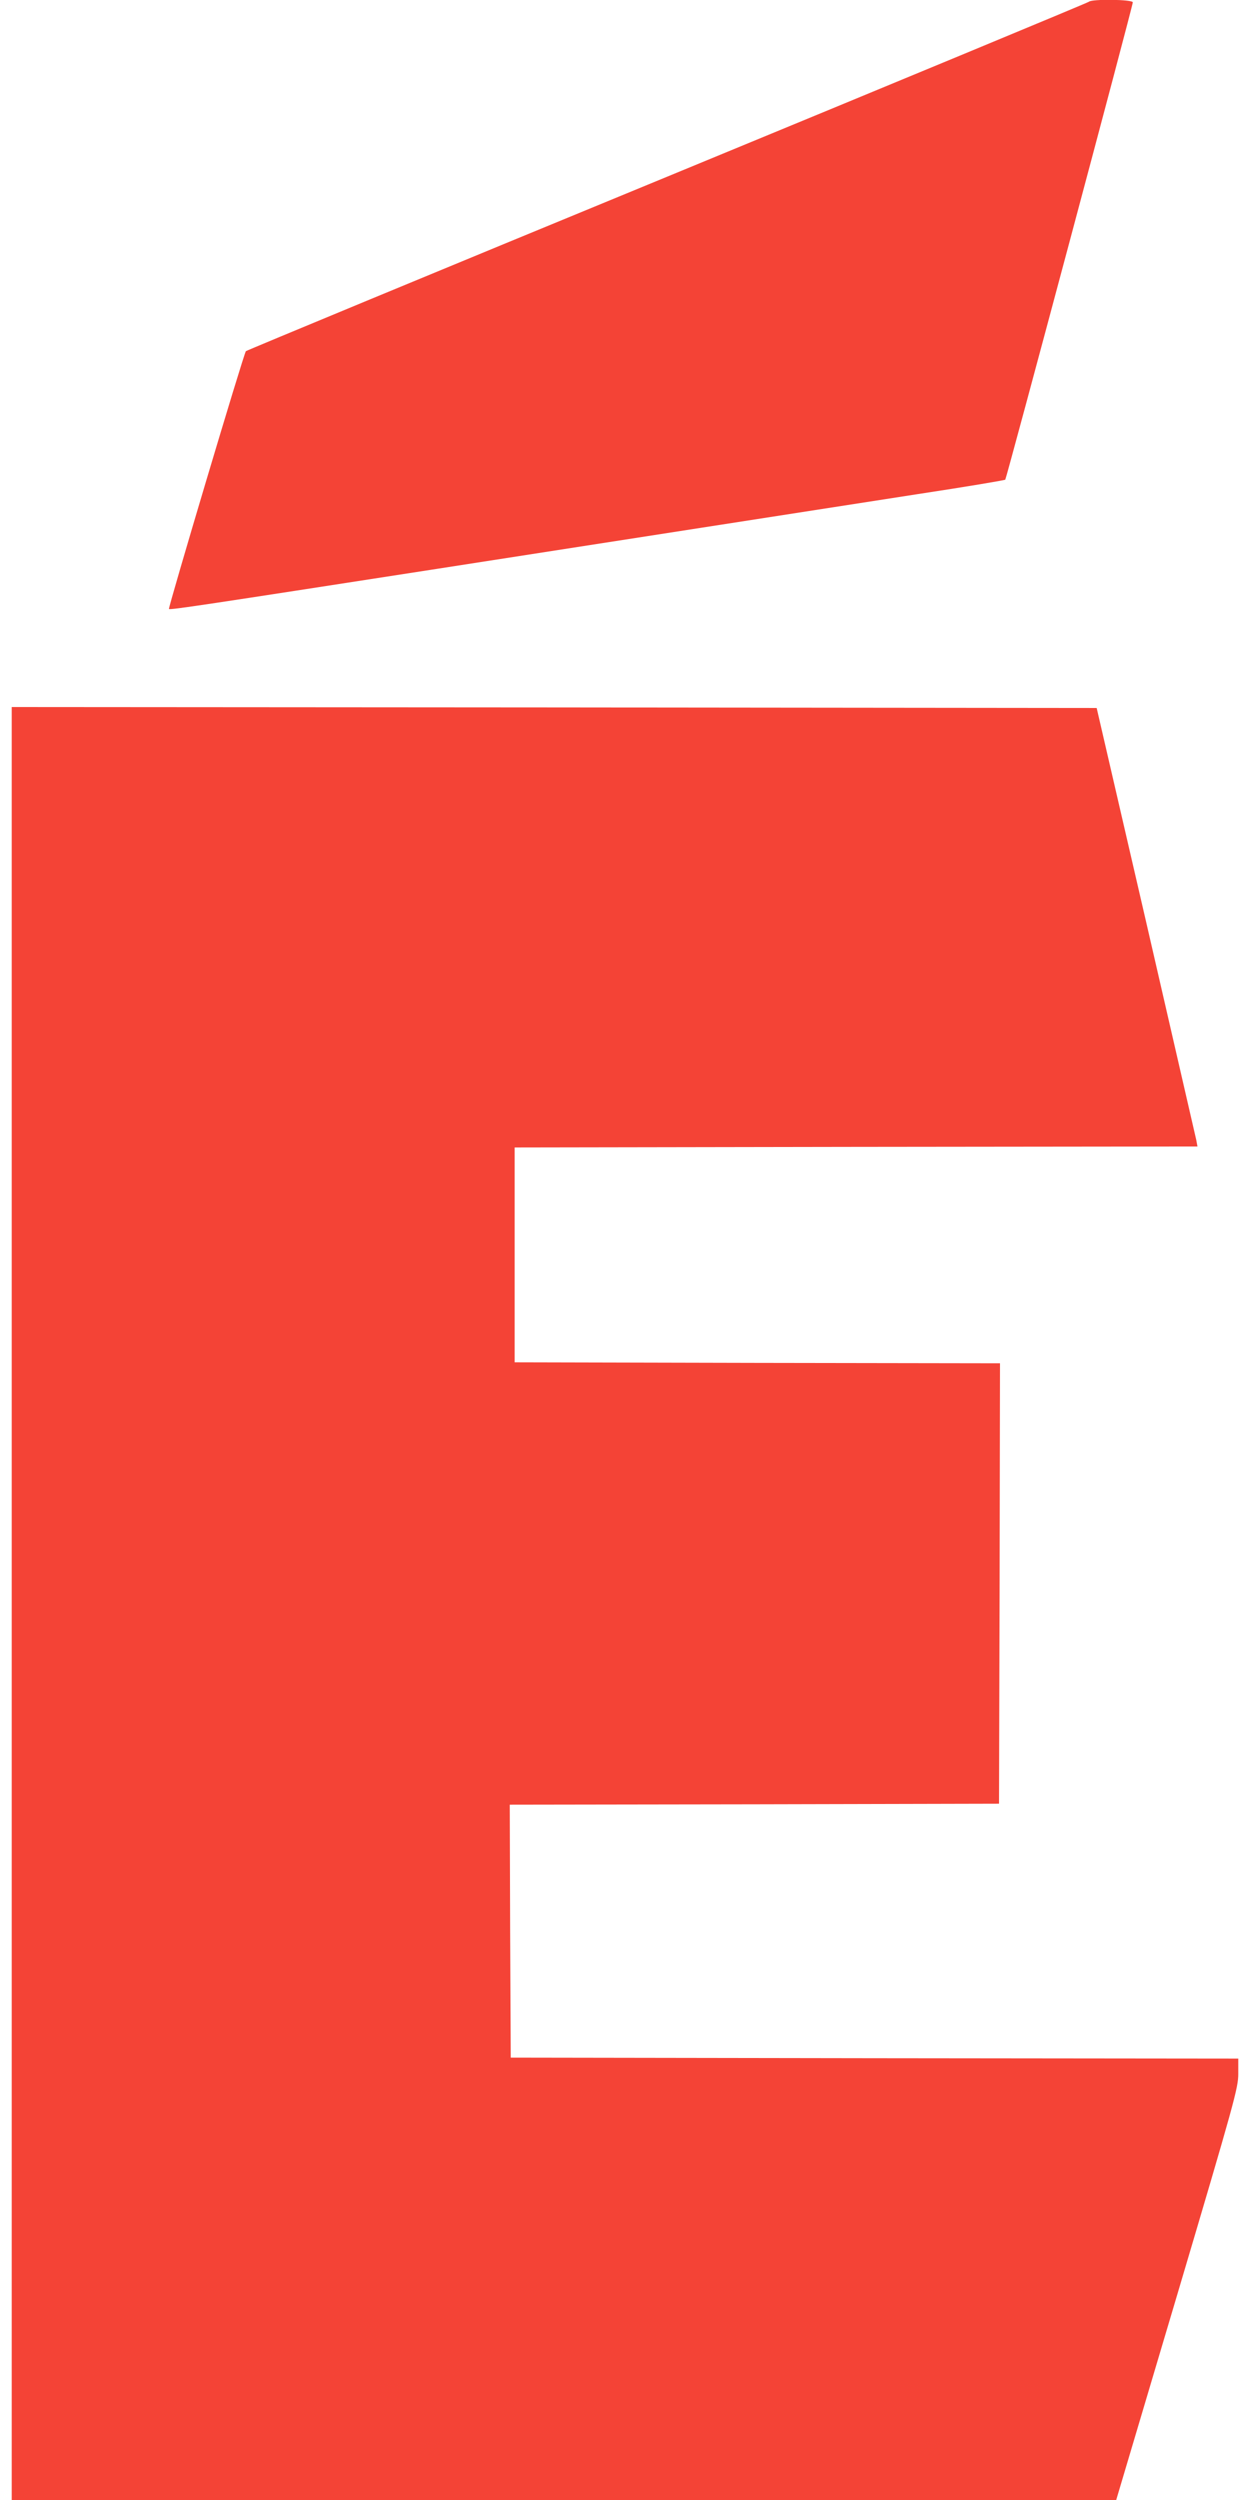
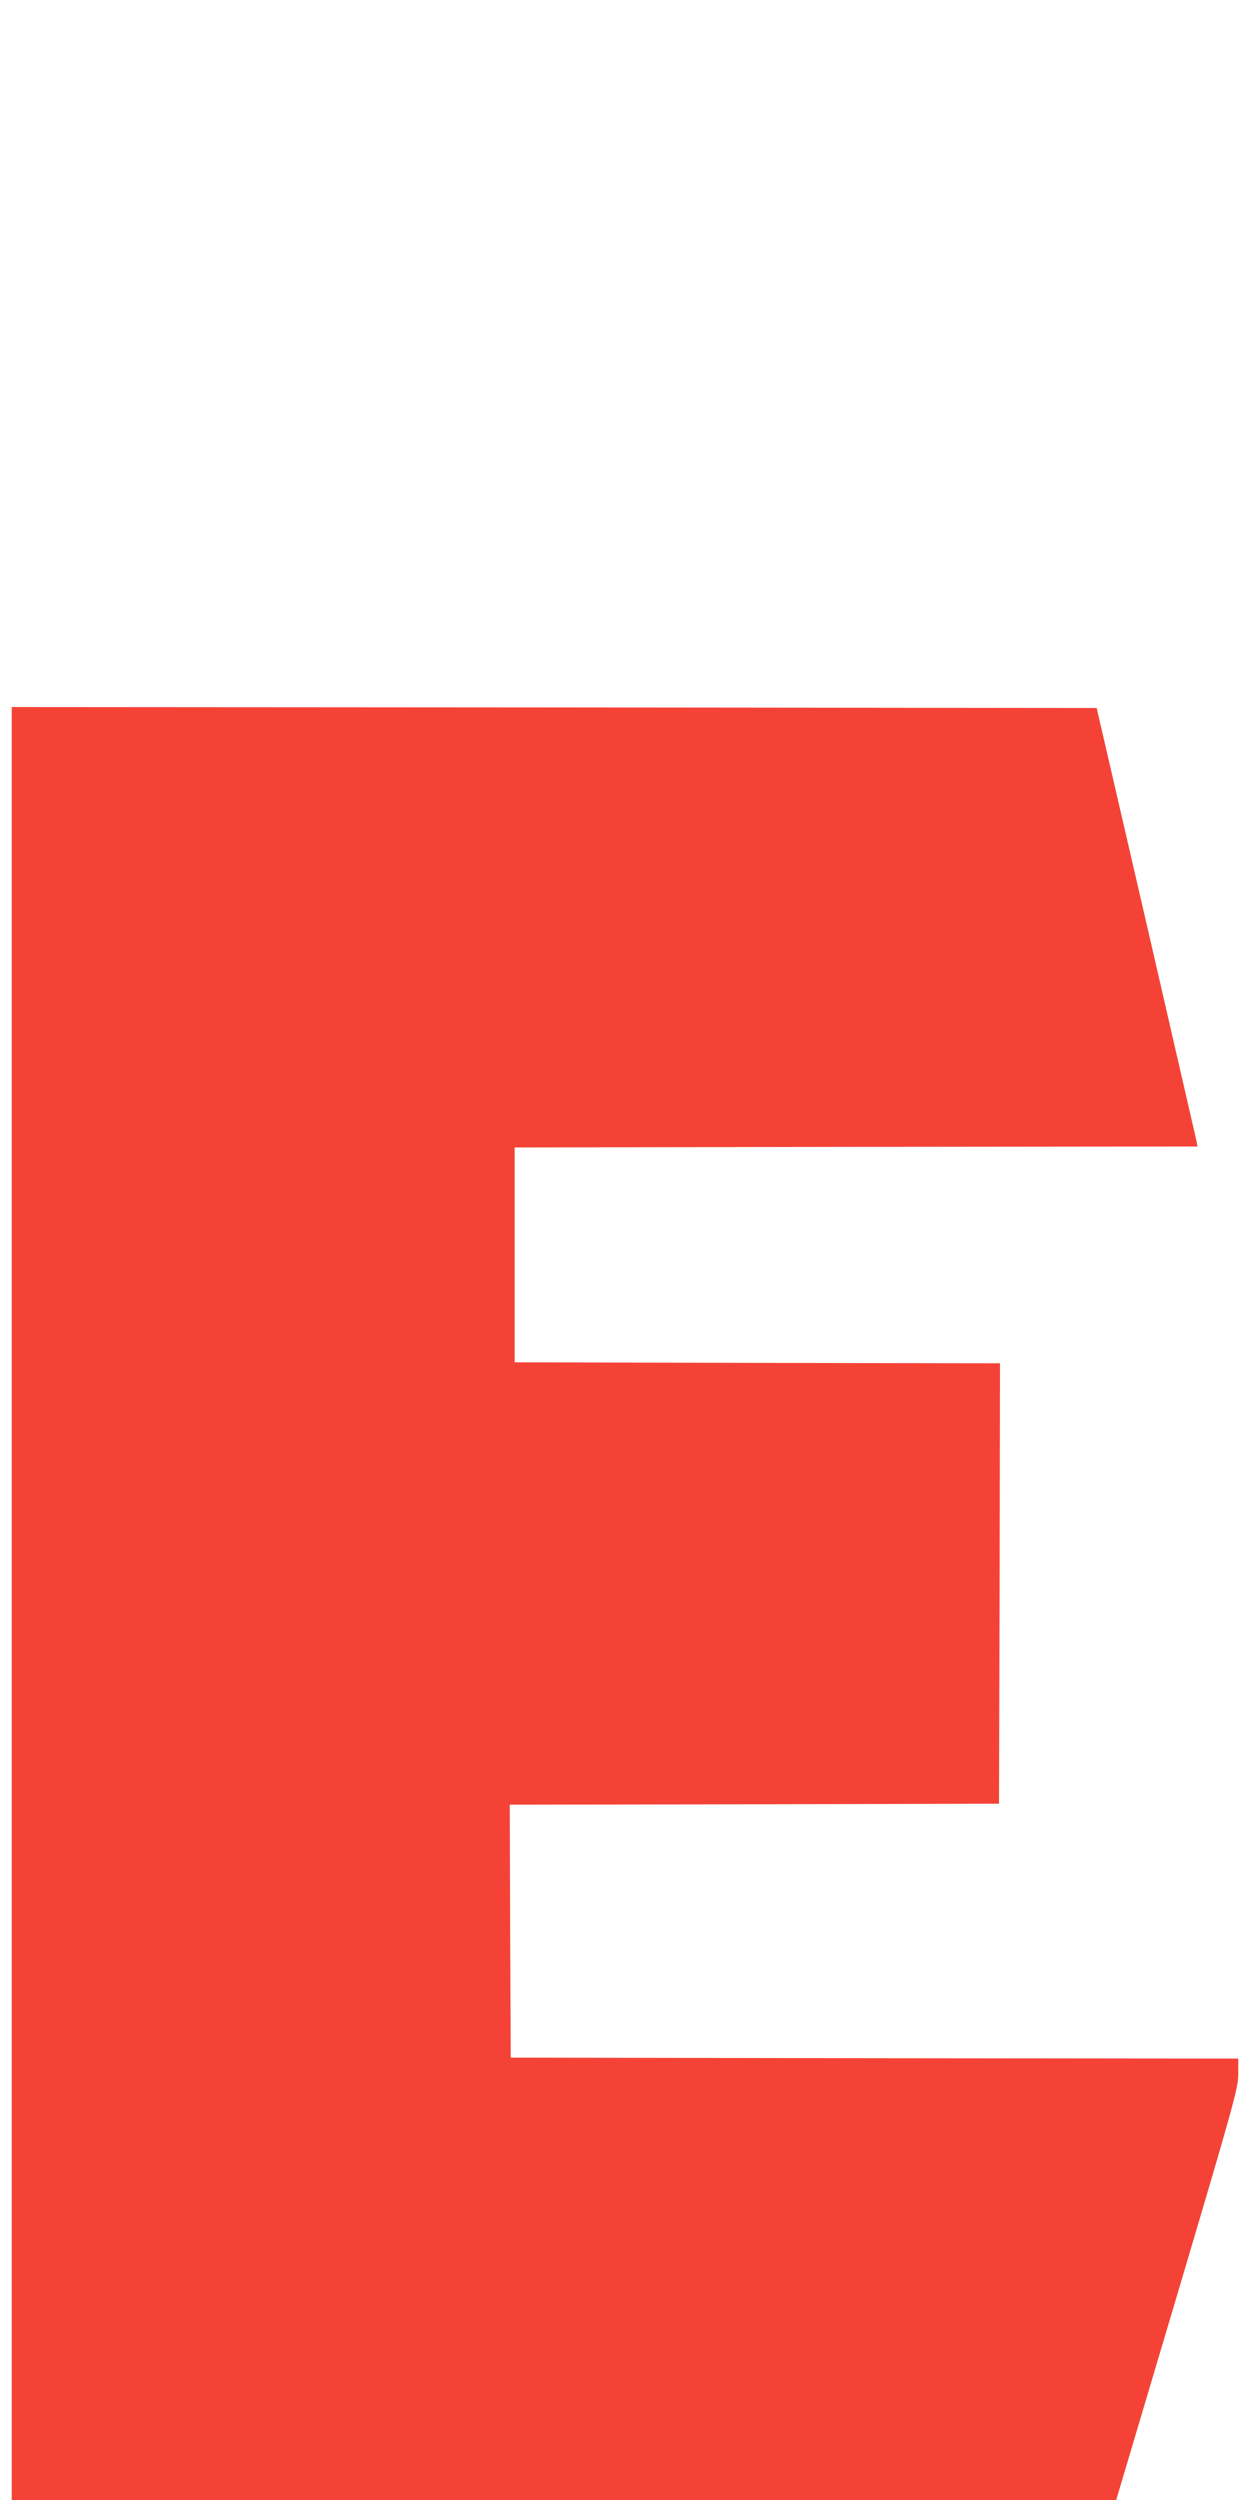
<svg xmlns="http://www.w3.org/2000/svg" version="1.0" width="640pt" height="1280pt" viewBox="0 0 640 1280" preserveAspectRatio="xMidYMid meet">
  <g transform="translate(0,1280) scale(0.1,-0.1)" fill="#f44336" stroke="none">
-     <path d="M5575 12791 c-6 -5 -977 -408 -2160 -896 -1182 -487 -2152 -889 -2156 -893 -11 -12 -399 -1315 -394 -1320 5 -6 182 21 1350 202 1396 217 2064 321 2483 386 244 37 446 71 449 74 6 6 653 2425 653 2444 0 15 -210 18 -225 3z" />
    <path d="M60 4590 l0 -4590 2828 0 2827 0 313 1053 c292 985 312 1057 312 1129 l0 78 -1862 2 -1863 3 -3 647 -2 648 1252 2 1253 3 3 1127 2 1128 -1242 2 -1243 3 0 550 0 550 1748 3 1748 2 -6 33 c-4 17 -120 523 -258 1122 l-252 1090 -2777 3 -2778 2 0 -4590z" />
  </g>
</svg>